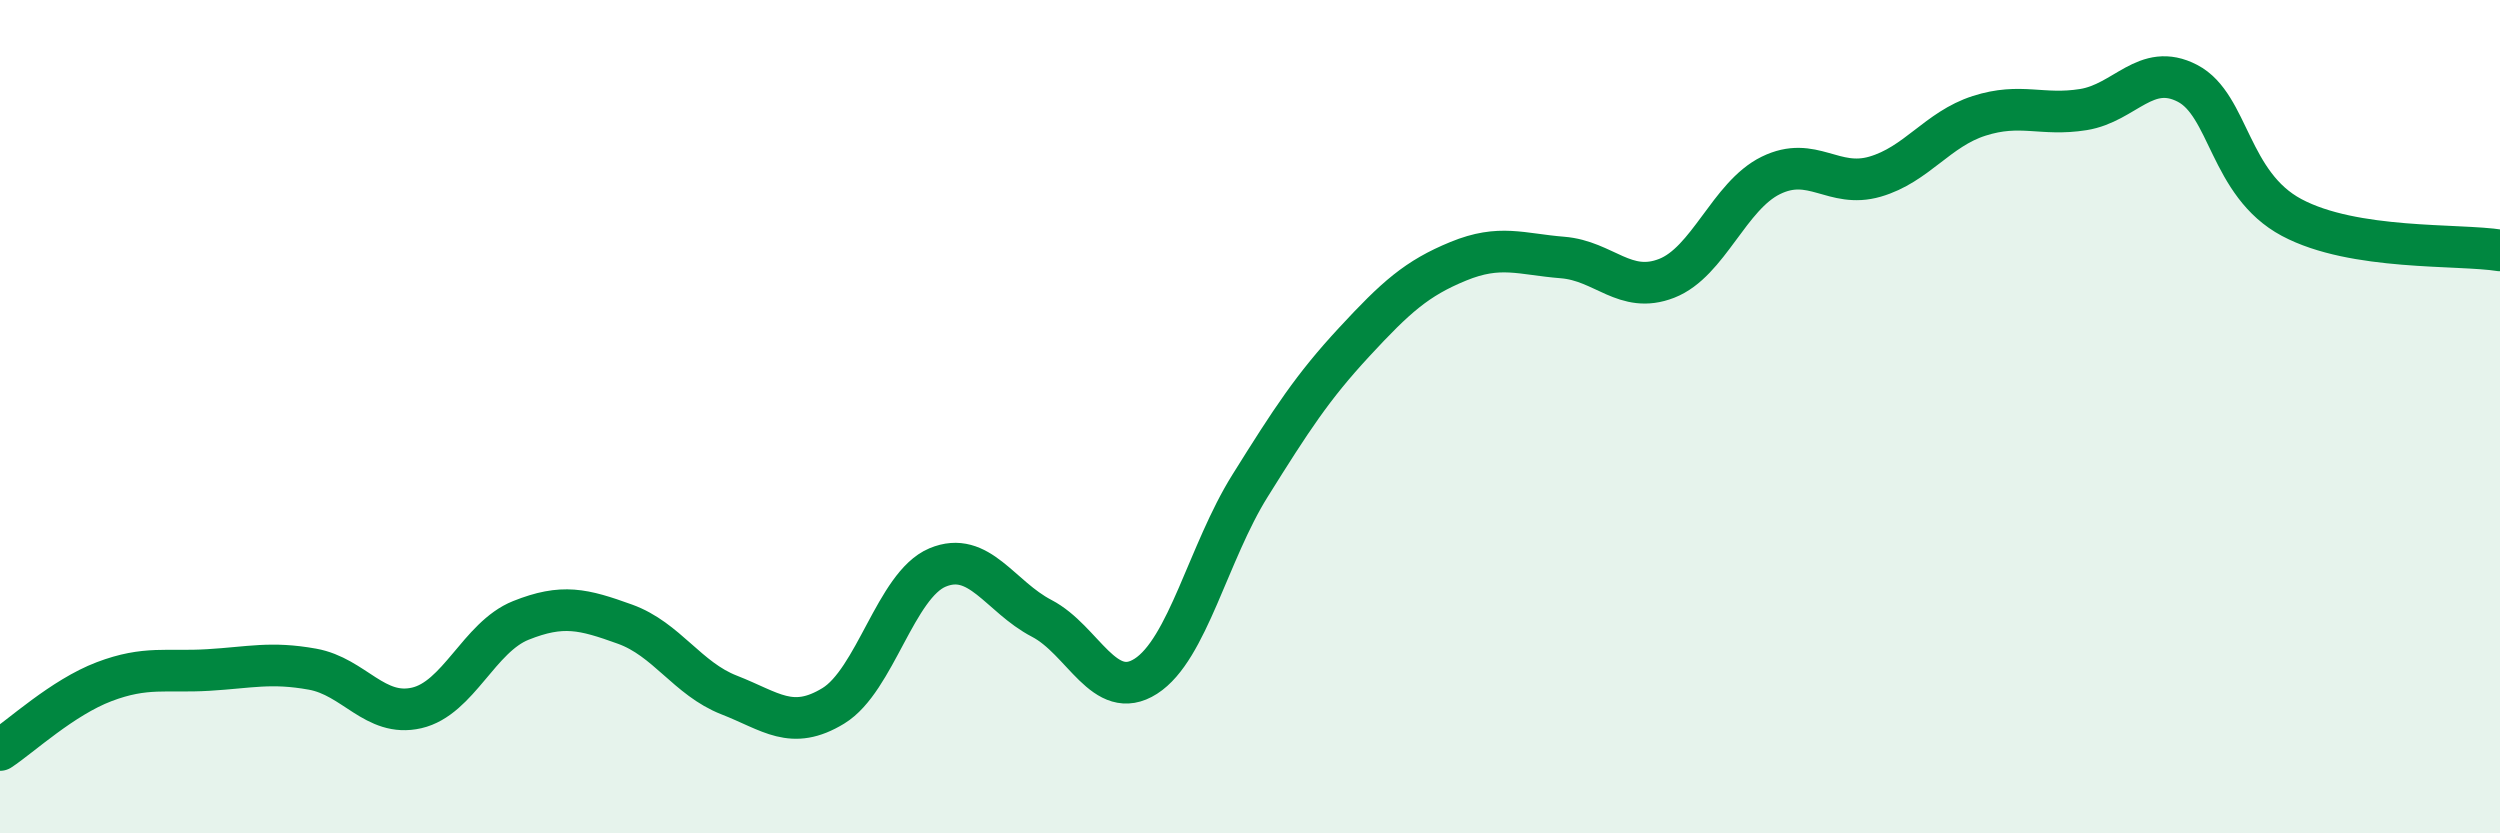
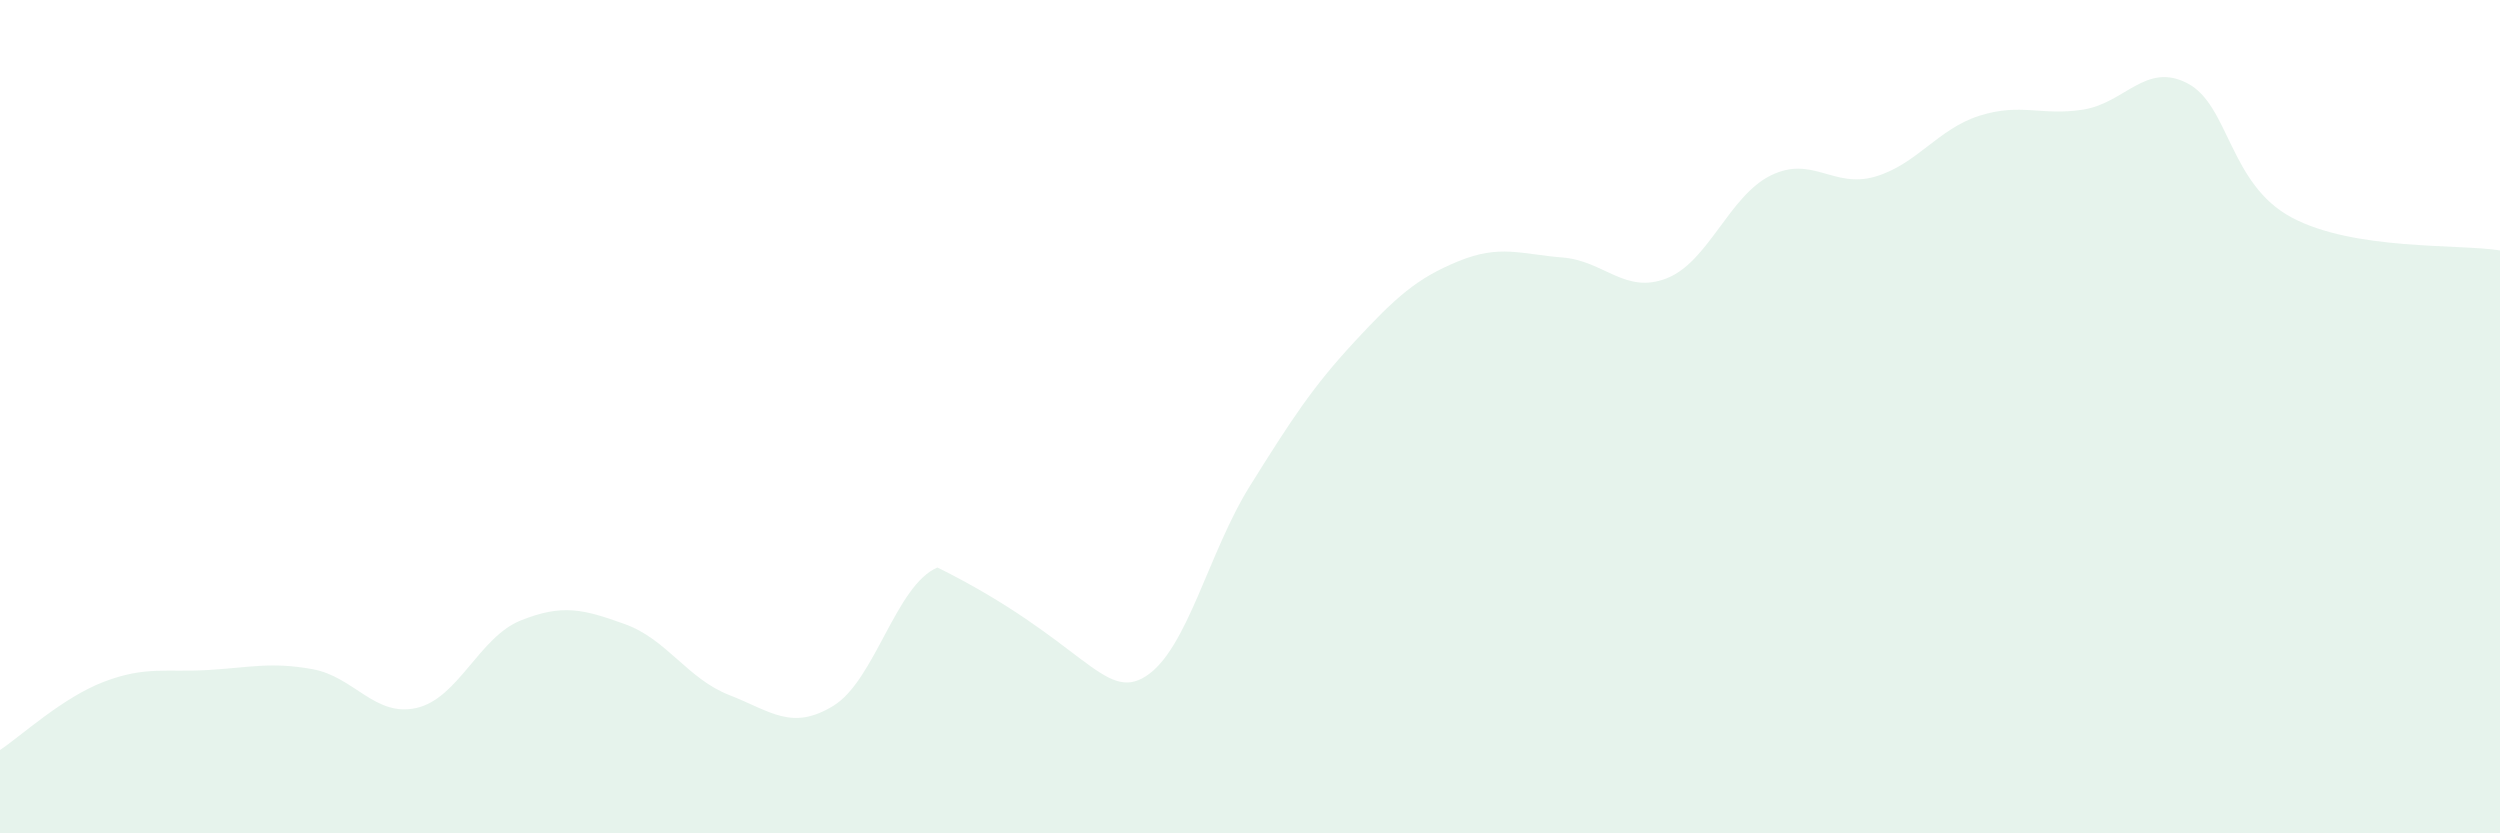
<svg xmlns="http://www.w3.org/2000/svg" width="60" height="20" viewBox="0 0 60 20">
-   <path d="M 0,18 C 0.5,17.67 1.5,16.74 2.5,16.36 C 3.5,15.98 4,16.14 5,16.08 C 6,16.02 6.5,15.88 7.5,16.06 C 8.5,16.24 9,17.22 10,16.99 C 11,16.76 11.5,15.29 12.5,14.89 C 13.5,14.49 14,14.62 15,14.98 C 16,15.34 16.5,16.29 17.5,16.68 C 18.5,17.07 19,17.55 20,16.94 C 21,16.33 21.5,14.04 22.5,13.62 C 23.5,13.2 24,14.32 25,14.84 C 26,15.36 26.5,16.87 27.5,16.23 C 28.5,15.59 29,13.26 30,11.66 C 31,10.06 31.5,9.29 32.5,8.21 C 33.5,7.13 34,6.68 35,6.27 C 36,5.86 36.5,6.1 37.5,6.18 C 38.5,6.26 39,7.07 40,6.68 C 41,6.29 41.5,4.7 42.5,4.21 C 43.5,3.72 44,4.53 45,4.24 C 46,3.95 46.5,3.1 47.5,2.78 C 48.5,2.46 49,2.79 50,2.63 C 51,2.47 51.5,1.48 52.5,2 C 53.5,2.52 53.5,4.42 55,5.22 C 56.5,6.02 59,5.85 60,6.01L60 20L0 20Z" fill="#008740" opacity="0.1" stroke-linecap="round" stroke-linejoin="round" />
-   <path d="M 0,18 C 0.5,17.67 1.5,16.74 2.5,16.36 C 3.5,15.98 4,16.14 5,16.08 C 6,16.02 6.5,15.88 7.5,16.06 C 8.5,16.24 9,17.22 10,16.99 C 11,16.76 11.5,15.29 12.5,14.89 C 13.5,14.49 14,14.62 15,14.98 C 16,15.34 16.5,16.29 17.5,16.68 C 18.5,17.07 19,17.55 20,16.94 C 21,16.33 21.5,14.04 22.5,13.62 C 23.5,13.2 24,14.32 25,14.84 C 26,15.36 26.5,16.87 27.5,16.23 C 28.5,15.59 29,13.26 30,11.66 C 31,10.06 31.5,9.29 32.5,8.21 C 33.5,7.13 34,6.68 35,6.27 C 36,5.86 36.5,6.1 37.5,6.18 C 38.5,6.26 39,7.07 40,6.68 C 41,6.29 41.5,4.7 42.5,4.21 C 43.5,3.72 44,4.53 45,4.24 C 46,3.95 46.5,3.1 47.5,2.78 C 48.5,2.46 49,2.79 50,2.63 C 51,2.47 51.5,1.48 52.5,2 C 53.5,2.52 53.5,4.42 55,5.22 C 56.5,6.02 59,5.85 60,6.01" stroke="#008740" stroke-width="1" fill="none" stroke-linecap="round" stroke-linejoin="round" />
+   <path d="M 0,18 C 0.5,17.67 1.5,16.74 2.5,16.36 C 3.5,15.98 4,16.14 5,16.08 C 6,16.02 6.5,15.88 7.5,16.06 C 8.5,16.24 9,17.22 10,16.99 C 11,16.76 11.5,15.29 12.5,14.89 C 13.5,14.49 14,14.62 15,14.98 C 16,15.34 16.5,16.29 17.5,16.68 C 18.5,17.07 19,17.55 20,16.94 C 21,16.33 21.5,14.04 22.5,13.62 C 26,15.36 26.5,16.87 27.5,16.23 C 28.5,15.59 29,13.26 30,11.66 C 31,10.06 31.5,9.29 32.5,8.21 C 33.5,7.13 34,6.68 35,6.27 C 36,5.86 36.5,6.1 37.5,6.18 C 38.5,6.26 39,7.07 40,6.68 C 41,6.29 41.5,4.7 42.5,4.21 C 43.5,3.72 44,4.53 45,4.24 C 46,3.95 46.5,3.1 47.5,2.78 C 48.5,2.46 49,2.79 50,2.63 C 51,2.47 51.5,1.48 52.5,2 C 53.5,2.52 53.5,4.42 55,5.22 C 56.5,6.02 59,5.85 60,6.01L60 20L0 20Z" fill="#008740" opacity="0.1" stroke-linecap="round" stroke-linejoin="round" />
</svg>